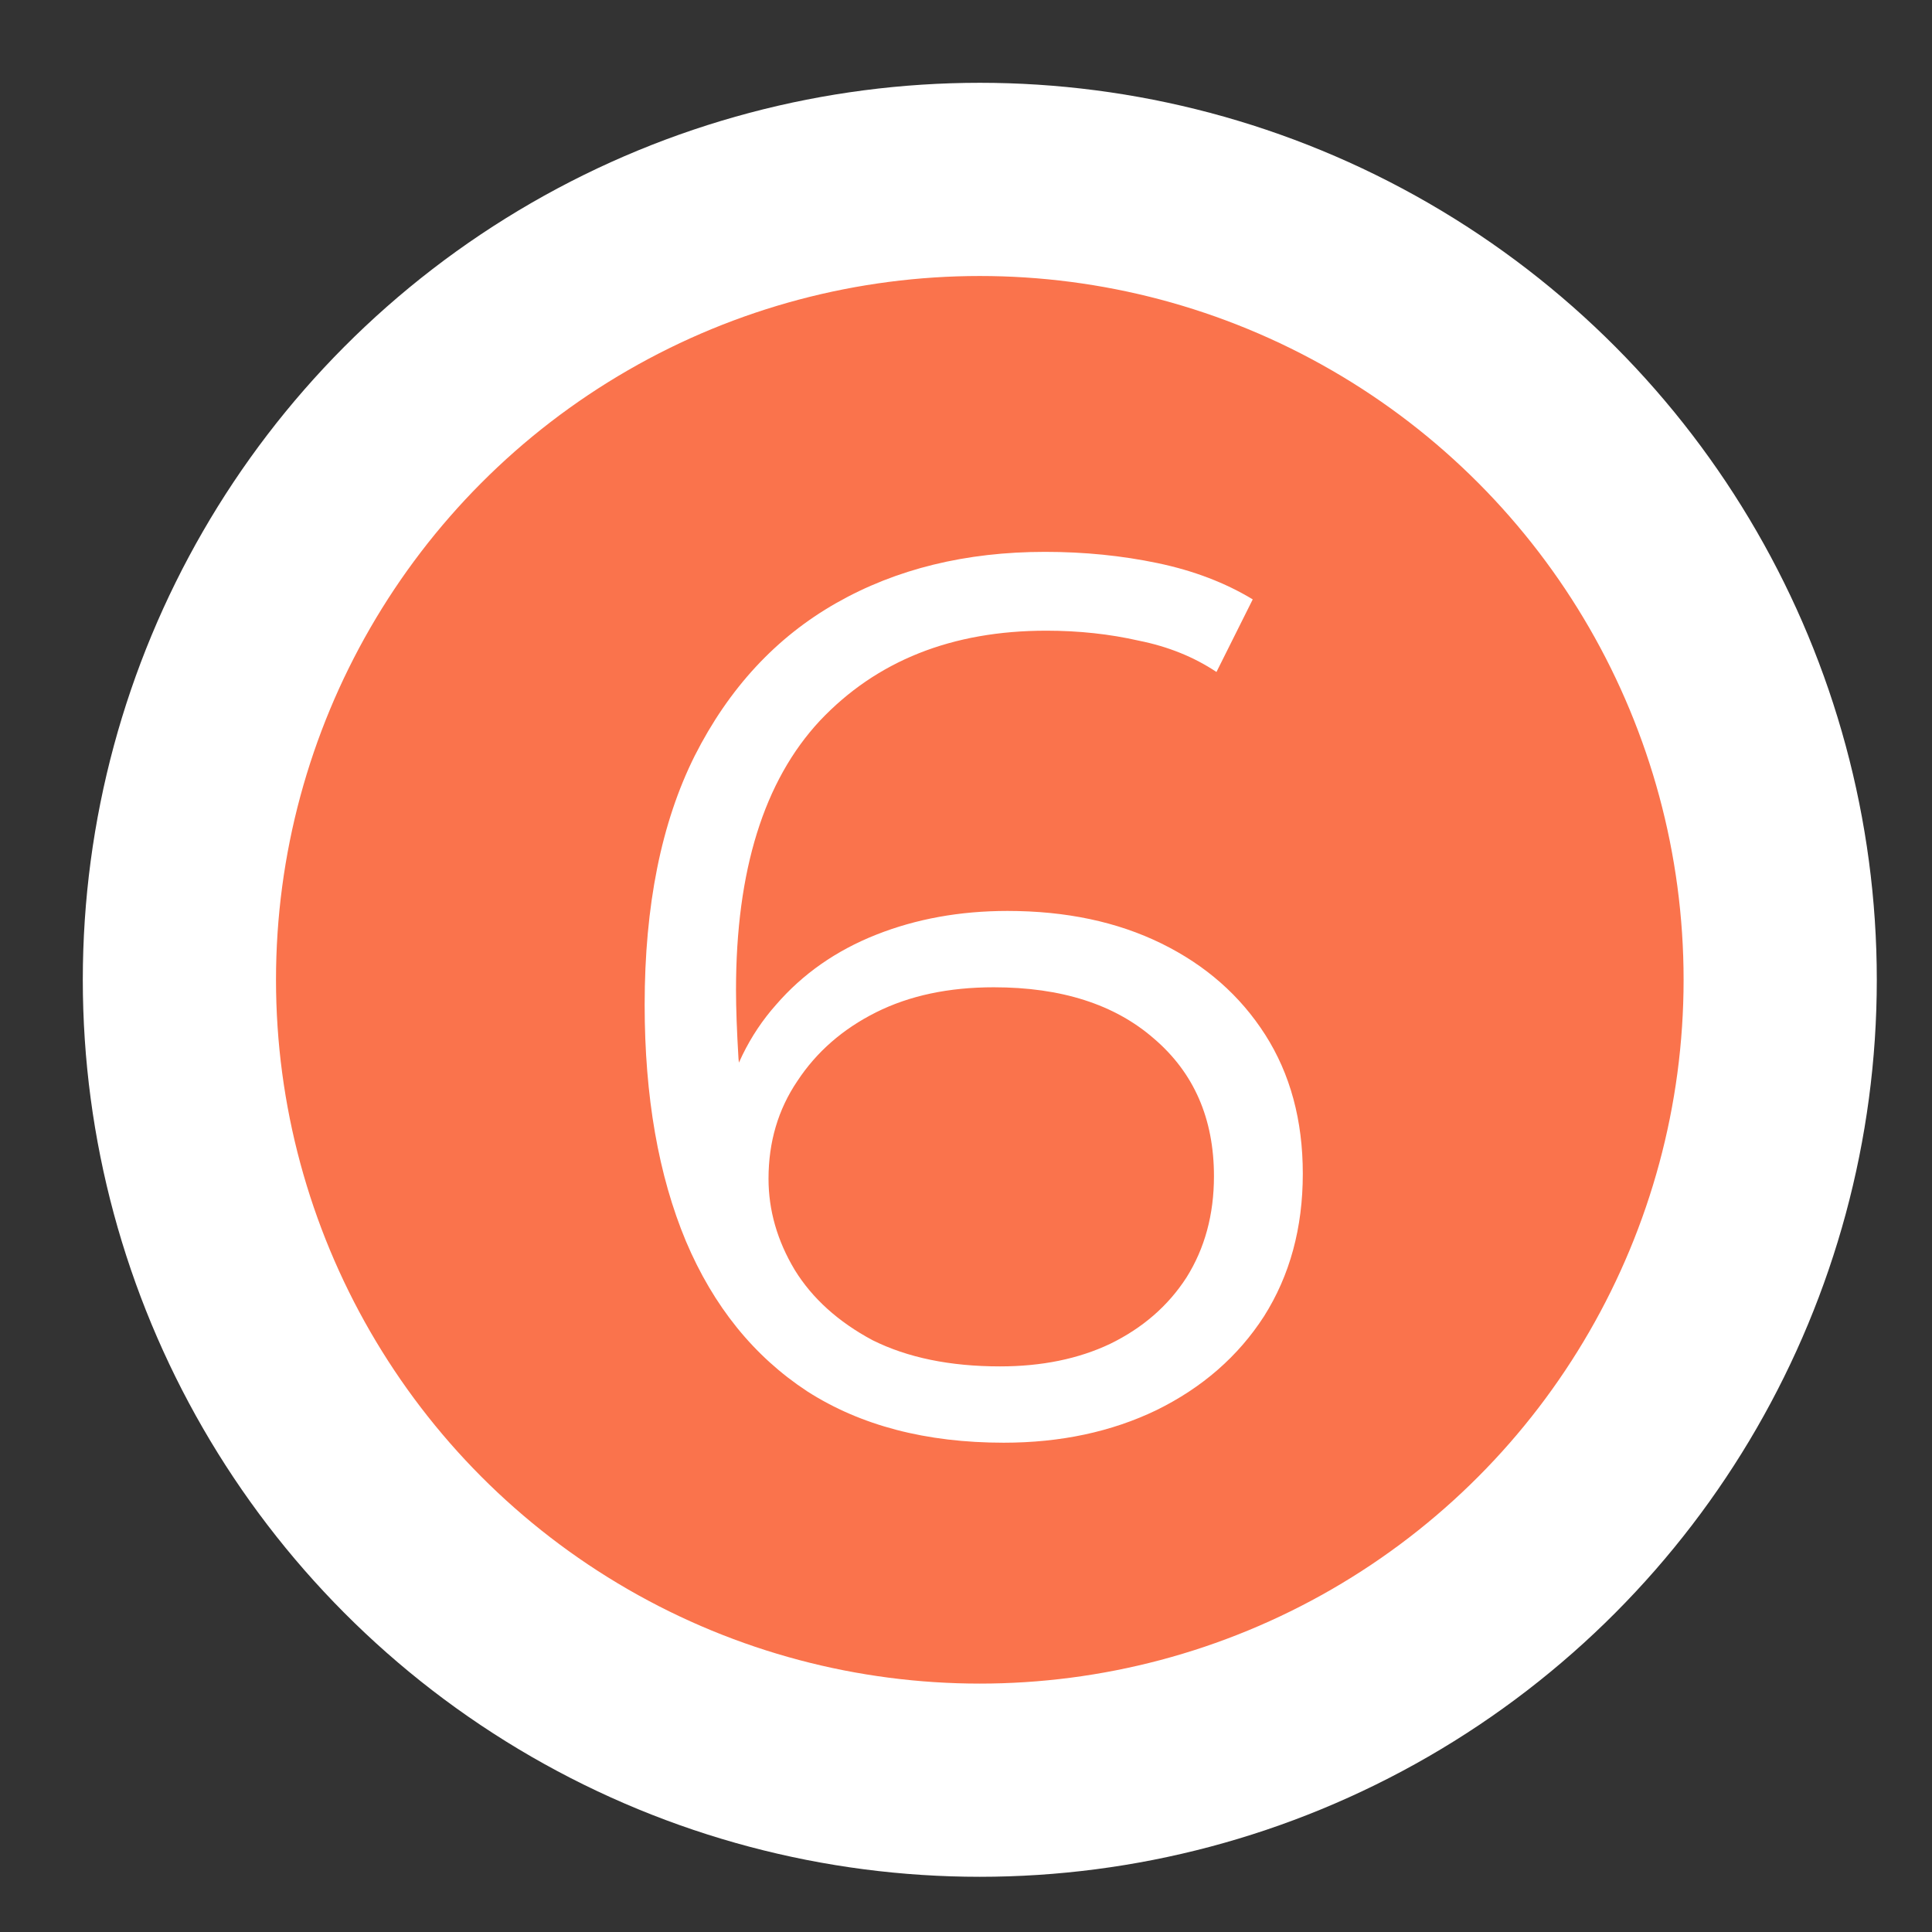
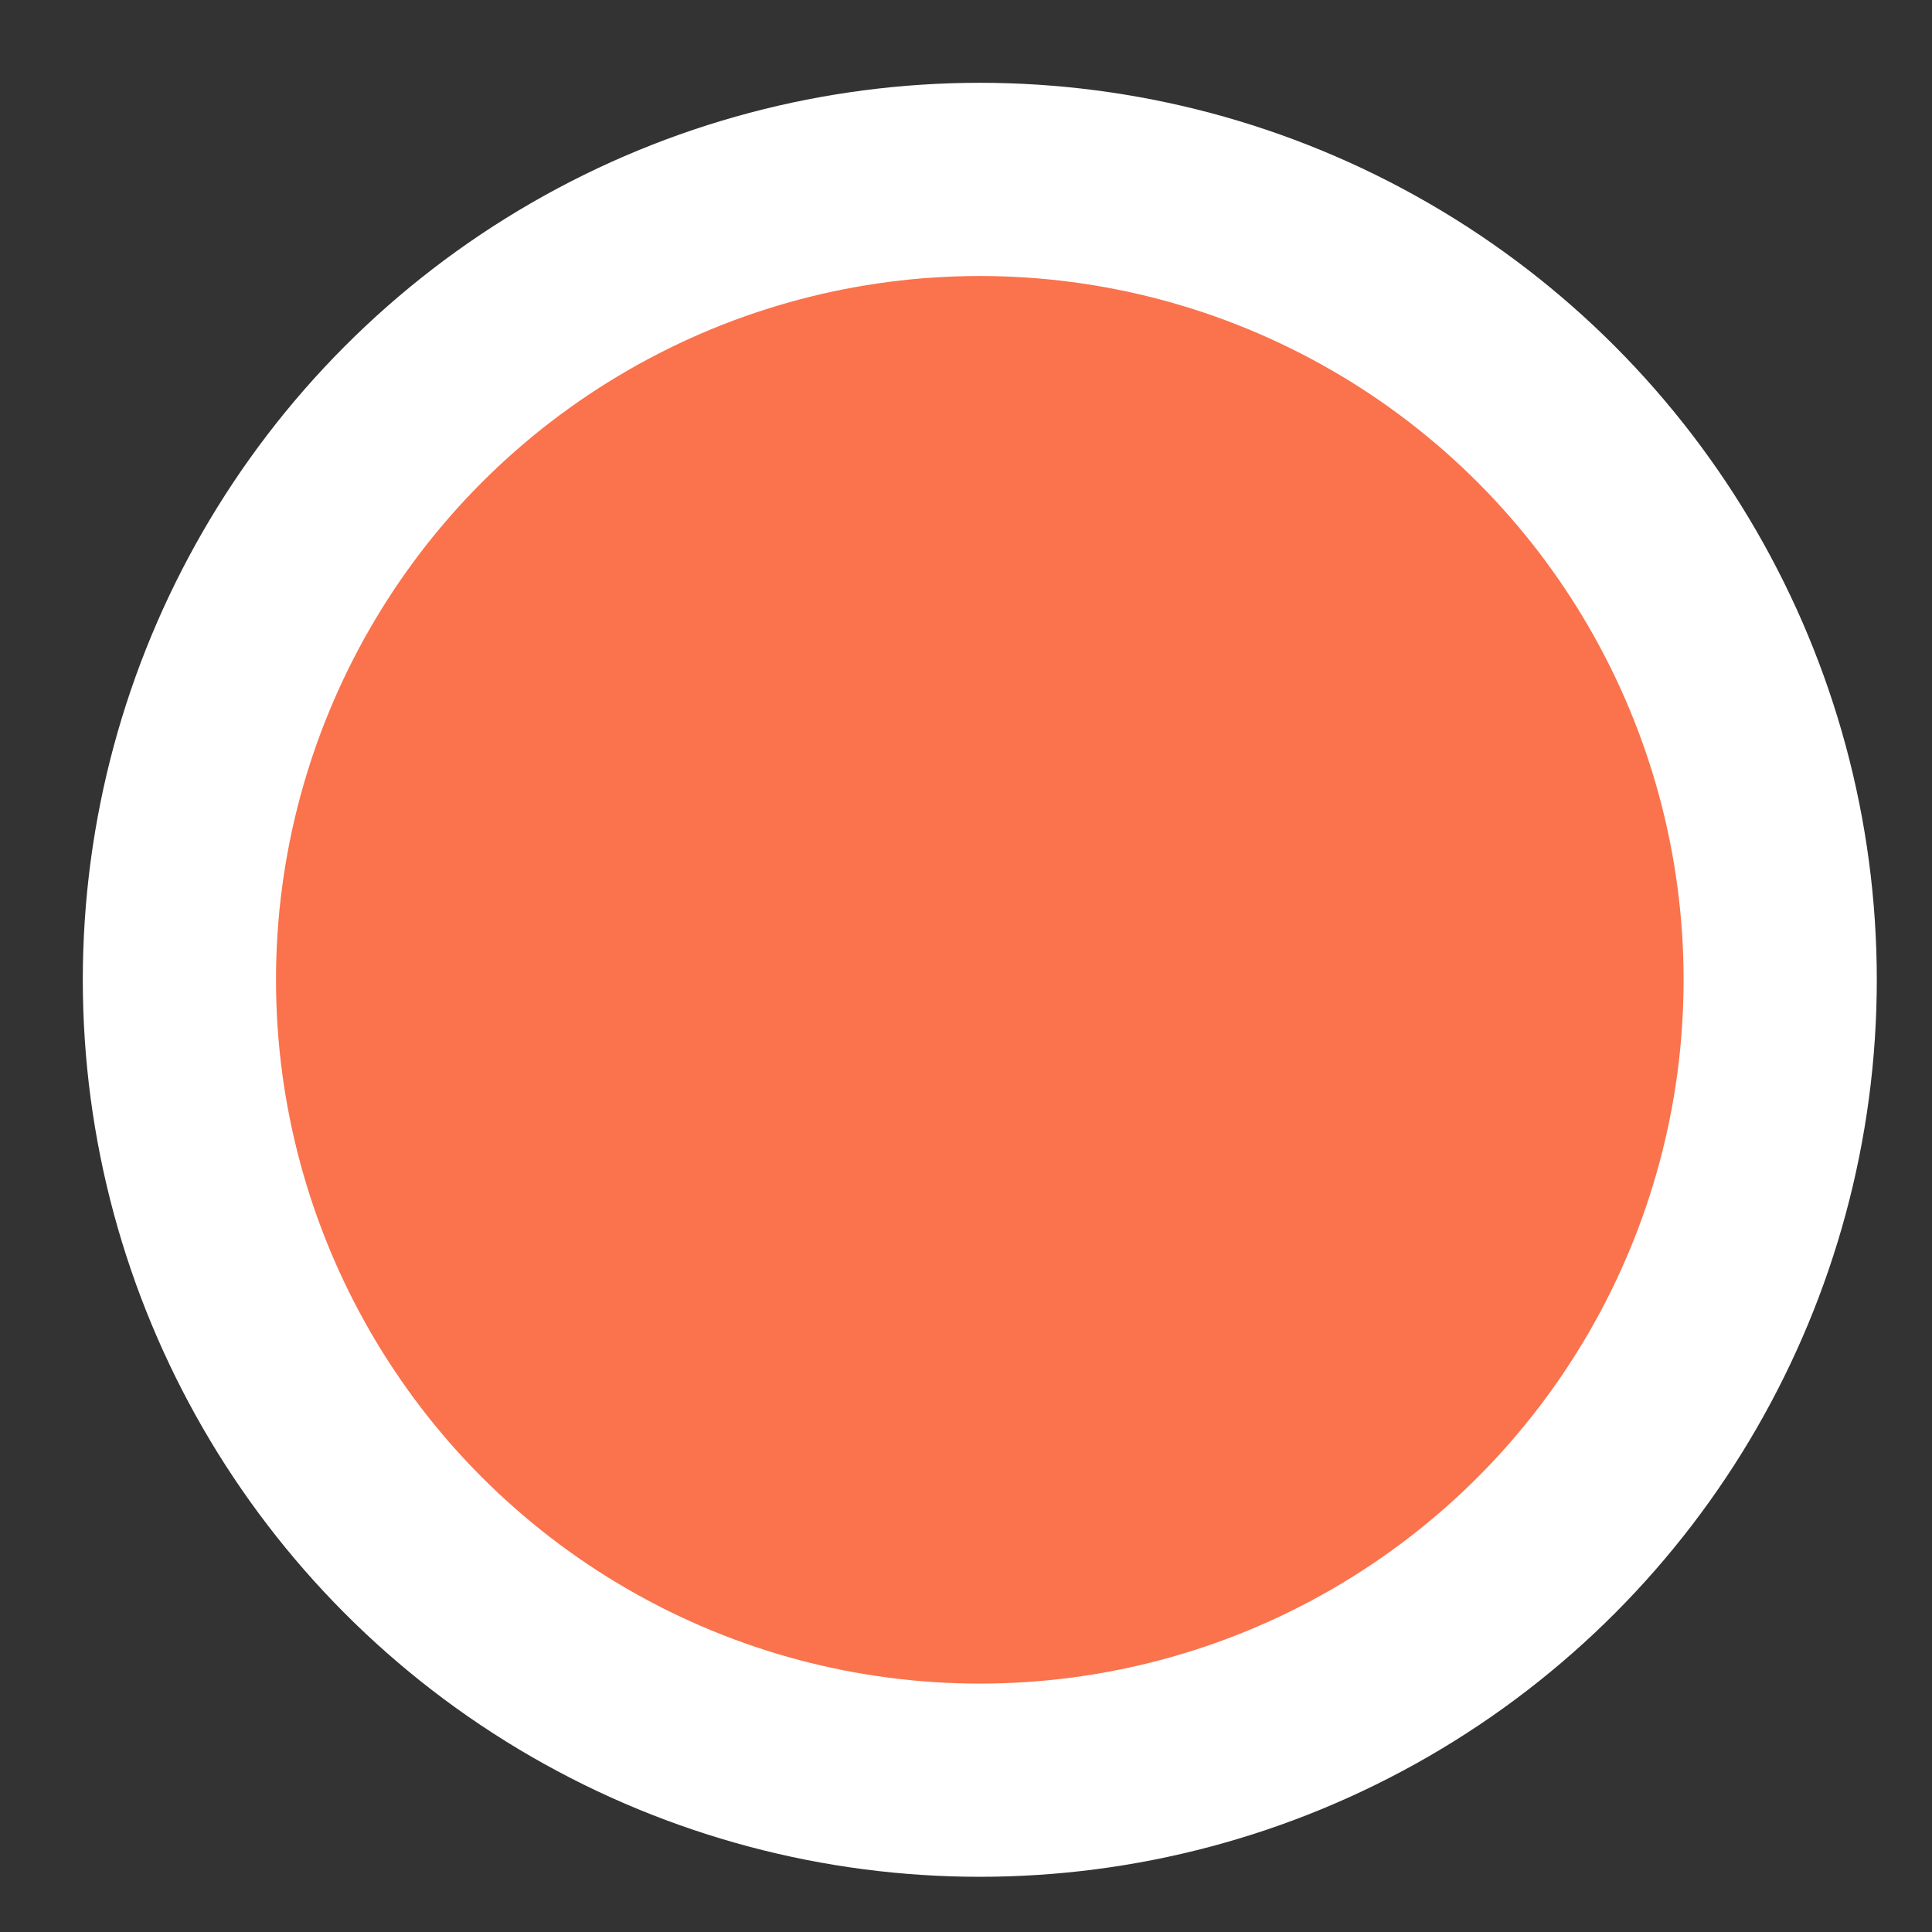
<svg xmlns="http://www.w3.org/2000/svg" width="70" height="70" viewBox="0 0 70 70" fill="none">
  <rect x="0" y="0" width="70" height="70" fill="#333333" stroke="none" />
  <circle cx="35.5" cy="35.5" r="29" fill="#FA734C" stroke="white" stroke-width="7" />
-   <path d="M36.368 52.272C33.557 52.272 31.185 51.652 29.251 50.413C27.316 49.144 25.851 47.331 24.853 44.973C23.856 42.586 23.357 39.73 23.357 36.405C23.357 32.809 23.962 29.802 25.171 27.384C26.41 24.936 28.117 23.092 30.293 21.853C32.469 20.614 34.993 19.995 37.864 19.995C39.284 19.995 40.644 20.131 41.944 20.403C43.244 20.675 44.392 21.113 45.389 21.717L44.075 24.347C43.259 23.803 42.322 23.425 41.264 23.213C40.206 22.972 39.088 22.851 37.909 22.851C34.494 22.851 31.759 23.939 29.704 26.115C27.679 28.291 26.667 31.54 26.667 35.861C26.667 36.526 26.697 37.357 26.757 38.355C26.848 39.322 27.029 40.289 27.301 41.256L26.168 40.395C26.5 38.823 27.15 37.493 28.117 36.405C29.084 35.287 30.293 34.441 31.744 33.867C33.195 33.292 34.781 33.005 36.504 33.005C38.62 33.005 40.478 33.398 42.08 34.184C43.682 34.97 44.936 36.073 45.843 37.493C46.749 38.914 47.203 40.591 47.203 42.525C47.203 44.49 46.734 46.212 45.797 47.693C44.86 49.144 43.561 50.277 41.899 51.093C40.267 51.879 38.423 52.272 36.368 52.272ZM36.232 49.507C37.743 49.507 39.073 49.235 40.221 48.691C41.4 48.116 42.322 47.316 42.987 46.288C43.652 45.23 43.984 44.006 43.984 42.616C43.984 40.531 43.259 38.868 41.808 37.629C40.388 36.39 38.453 35.771 36.005 35.771C34.373 35.771 32.953 36.073 31.744 36.677C30.535 37.282 29.583 38.113 28.888 39.171C28.193 40.198 27.845 41.377 27.845 42.707C27.845 43.855 28.163 44.958 28.797 46.016C29.432 47.044 30.369 47.89 31.608 48.555C32.877 49.189 34.419 49.507 36.232 49.507Z" fill="white" />
</svg>